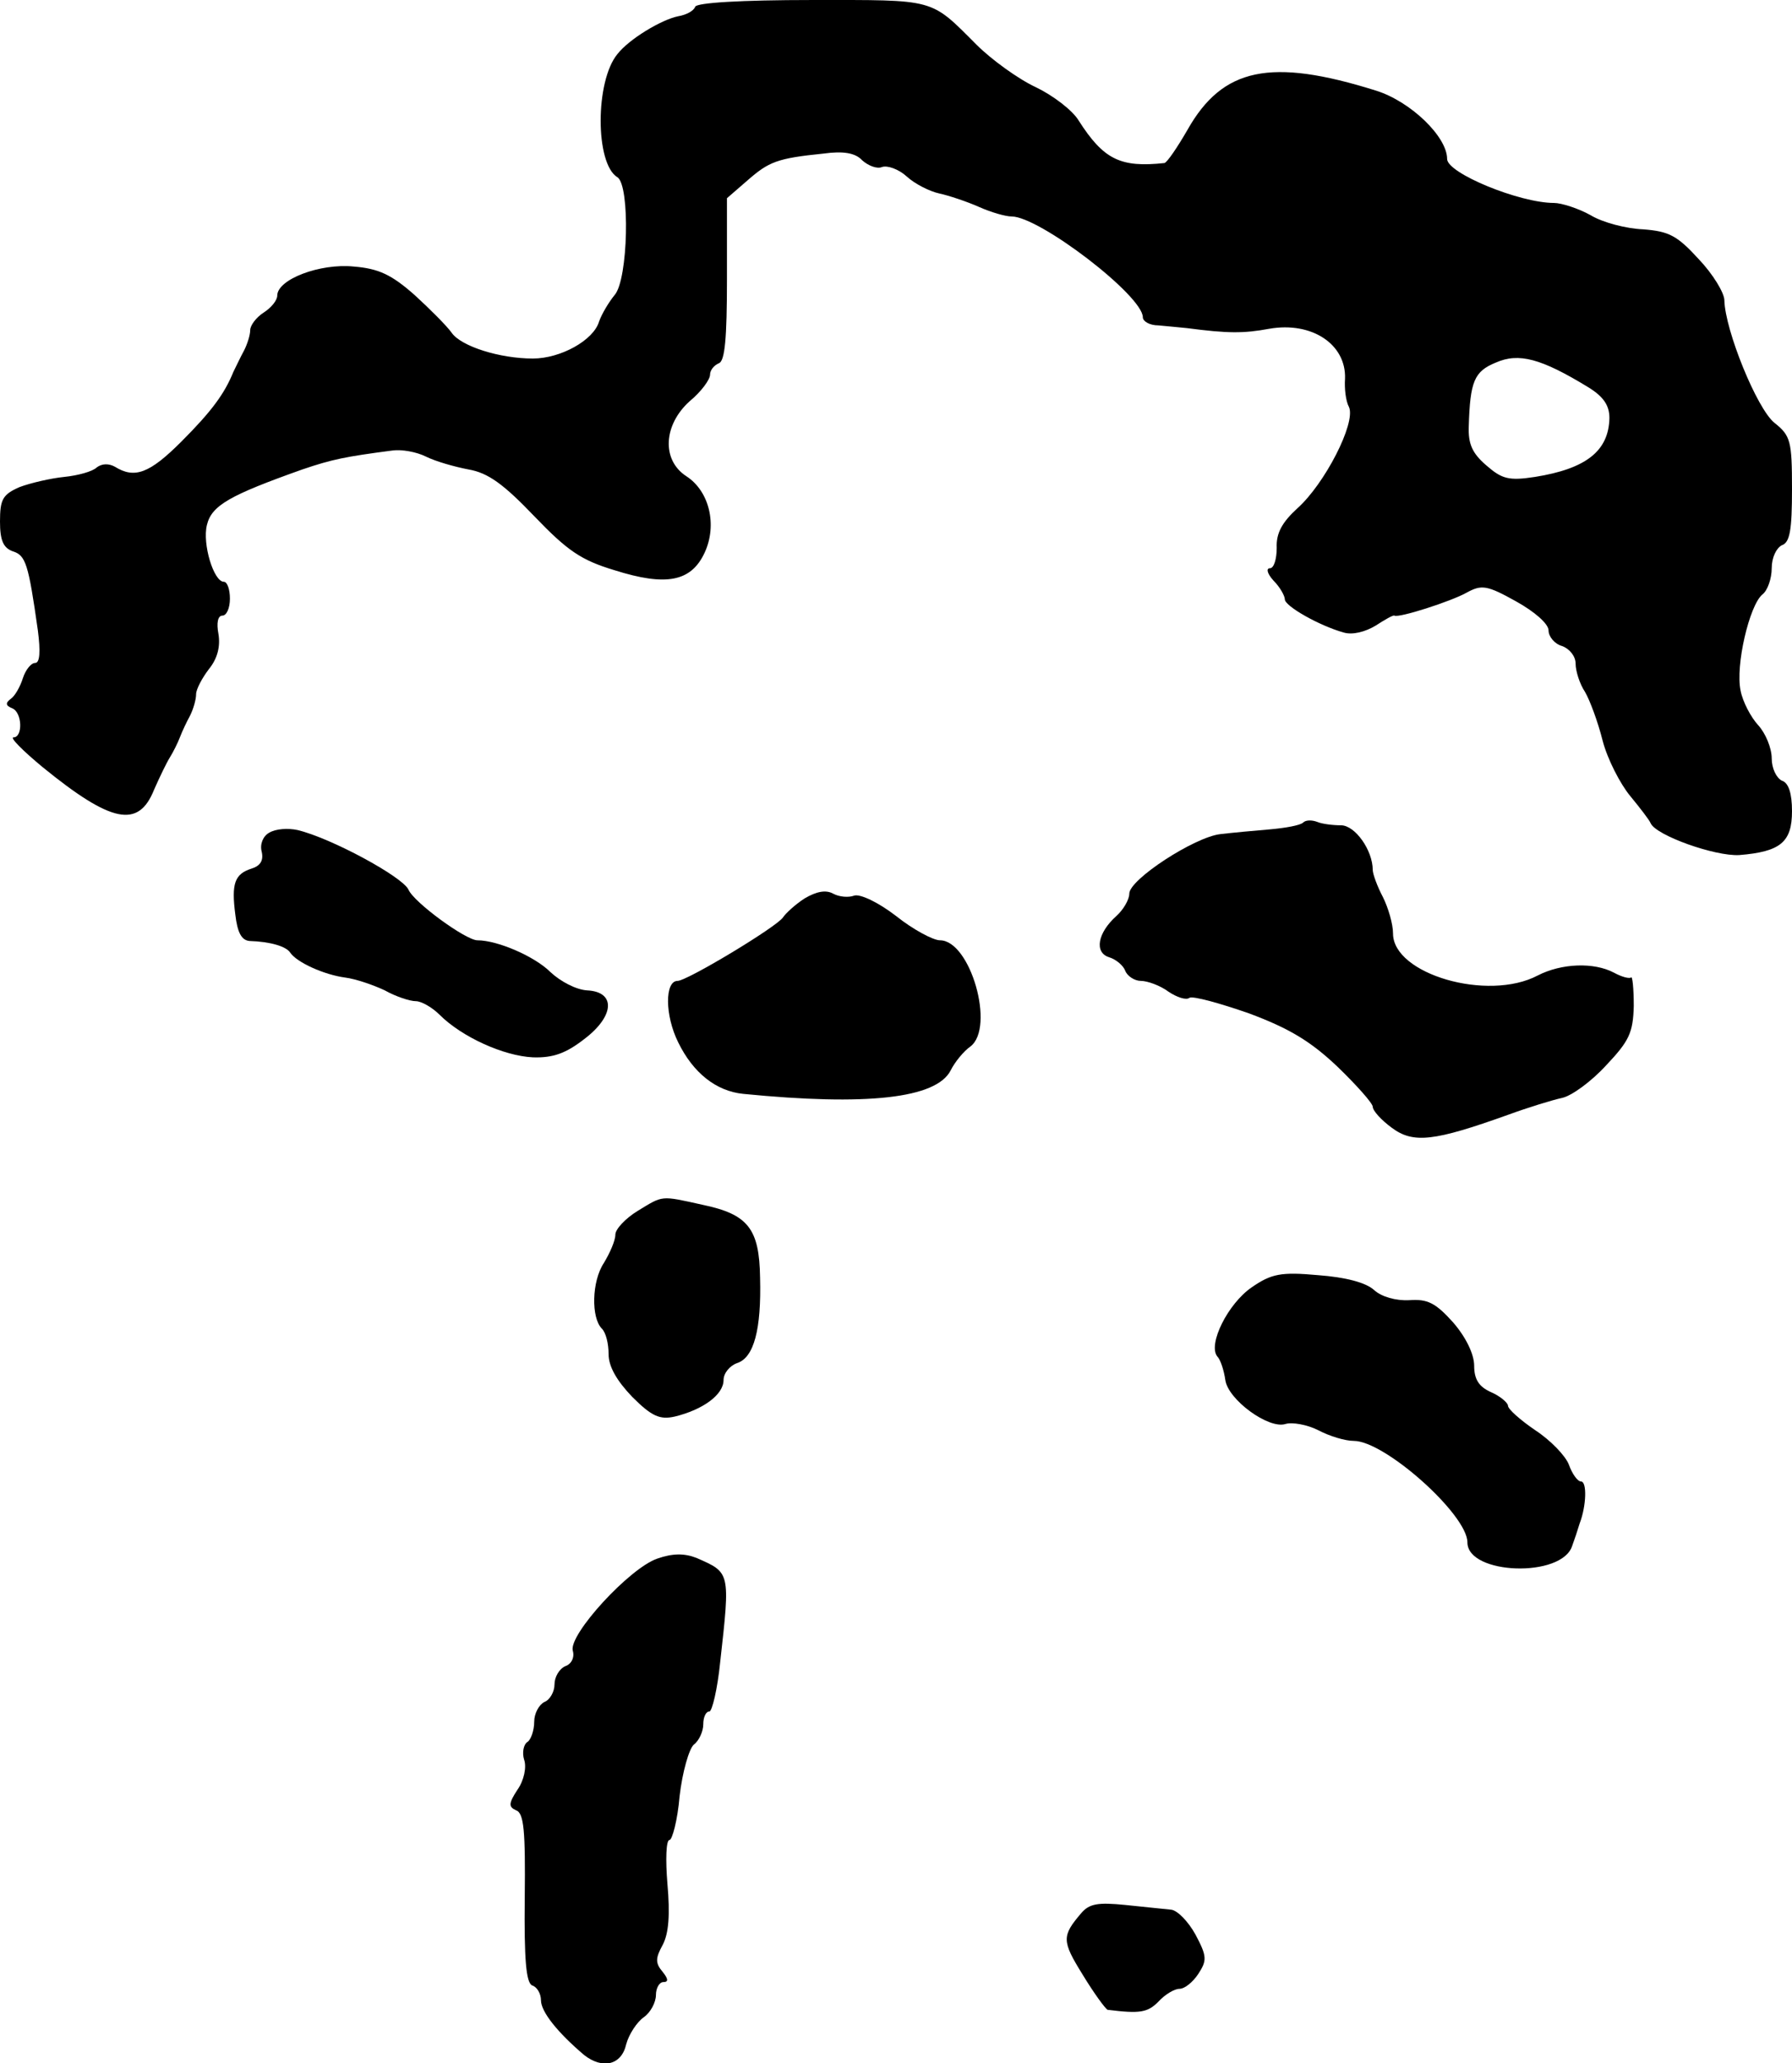
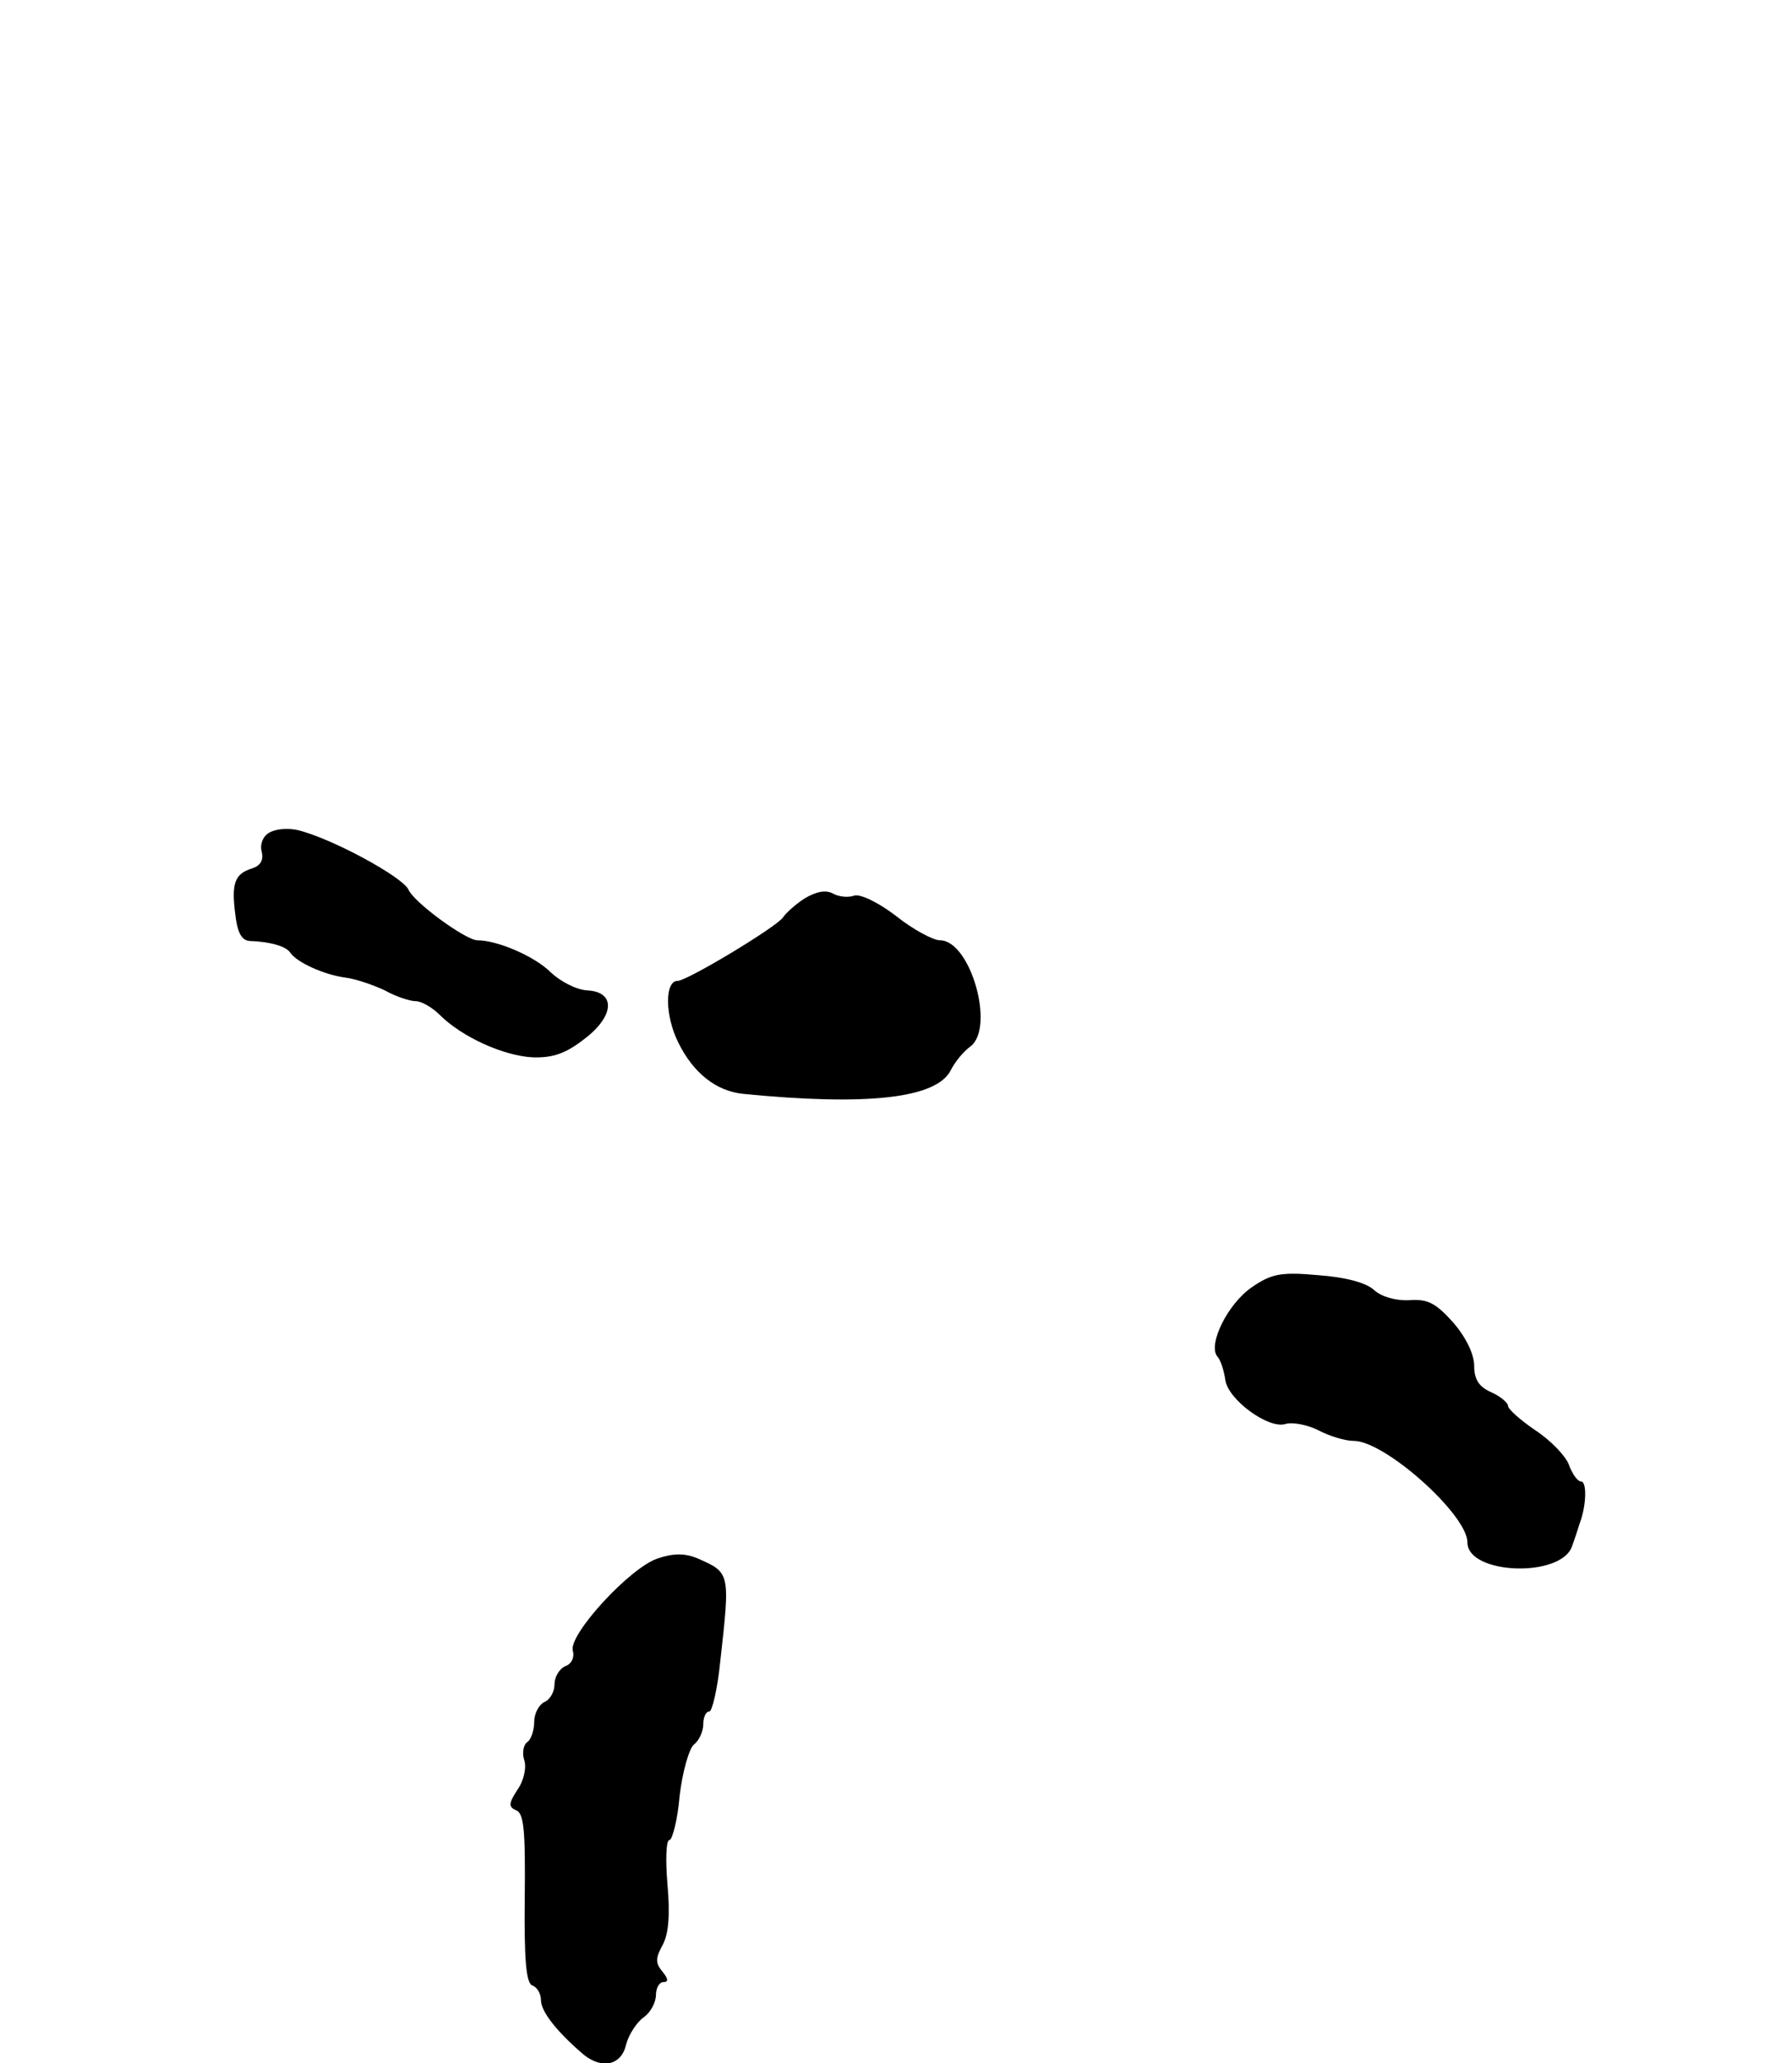
<svg xmlns="http://www.w3.org/2000/svg" version="1.0" width="265pt" height="305pt" viewBox="0 0 265 305" preserveAspectRatio="xMidYMid meet">
  <g transform="translate(0,305) scale(0.1,-0.1)" fill="#000000" stroke="none">
-     <path d="M1028 3040 c-2 -6 -13 -12 -25 -14 -25 -5 -73 -34 -90 -56 -33 -40 -33 -162 0 -182 19 -12 16 -151 -4 -174 -9 -11 -19 -28 -23 -39 -8 -28 -57 -55 -98 -55 -49 0 -106 18 -120 38 -7 10 -32 35 -55 56 -34 30 -53 39 -90 42 -50 5 -113 -19 -113 -43 0 -7 -9 -18 -20 -25 -11 -7 -20 -19 -20 -26 0 -7 -4 -20 -9 -30 -5 -9 -12 -24 -16 -32 -13 -32 -32 -58 -77 -103 -47 -47 -69 -55 -98 -37 -9 5 -19 5 -27 -1 -6 -6 -28 -12 -48 -14 -20 -2 -50 -9 -66 -15 -25 -11 -29 -18 -29 -51 0 -28 5 -39 19 -44 19 -6 23 -18 37 -117 4 -31 3 -48 -4 -48 -6 0 -14 -10 -18 -22 -4 -13 -12 -27 -18 -31 -8 -6 -8 -10 2 -14 15 -6 16 -43 2 -43 -6 0 14 -20 43 -44 102 -83 142 -91 165 -33 8 18 18 39 23 47 5 8 12 22 15 30 3 8 10 23 15 32 5 10 9 24 9 32 0 7 9 24 19 37 13 16 17 34 14 52 -3 16 -1 27 6 27 6 0 11 11 11 25 0 14 -4 25 -9 25 -15 0 -32 56 -25 84 7 29 34 44 141 82 44 15 64 19 133 28 14 2 36 -2 50 -9 14 -7 42 -15 63 -19 29 -5 52 -22 97 -69 49 -51 69 -65 119 -80 76 -24 113 -17 133 26 19 41 7 91 -27 113 -37 24 -34 76 5 111 17 14 30 32 30 39 0 7 6 14 13 17 9 3 12 37 12 124 l0 120 30 26 c32 28 44 33 113 40 29 4 47 1 57 -10 9 -8 22 -13 29 -10 8 3 25 -3 37 -14 12 -11 34 -22 48 -25 14 -3 41 -12 59 -20 18 -8 39 -14 48 -14 41 0 194 -117 194 -149 0 -6 10 -12 23 -12 12 -1 31 -3 42 -4 61 -8 84 -8 122 -1 63 11 114 -23 112 -74 -1 -14 1 -33 6 -42 10 -24 -36 -113 -76 -149 -23 -21 -32 -37 -31 -59 0 -16 -4 -30 -10 -30 -6 0 -4 -8 5 -18 10 -10 17 -23 17 -28 0 -10 51 -39 87 -49 13 -4 32 1 47 10 14 9 26 16 28 15 6 -4 84 21 107 34 22 12 30 11 73 -13 27 -15 48 -33 48 -43 0 -9 9 -20 20 -23 11 -4 20 -15 20 -26 0 -11 6 -30 14 -42 7 -12 19 -44 26 -72 7 -27 26 -64 41 -82 14 -17 28 -35 30 -40 8 -18 95 -49 131 -47 61 5 78 19 78 65 0 26 -5 42 -15 45 -8 4 -15 18 -15 33 0 15 -9 37 -20 49 -11 12 -23 35 -26 51 -8 37 13 126 32 142 8 6 14 24 14 39 0 16 7 30 15 34 12 4 15 23 15 83 0 71 -2 79 -26 98 -26 21 -73 137 -74 181 0 11 -17 39 -38 61 -32 35 -44 41 -82 44 -25 1 -60 10 -78 21 -18 10 -43 18 -54 18 -51 0 -158 44 -158 65 0 33 -54 85 -105 101 -156 49 -227 34 -279 -58 -15 -26 -30 -48 -34 -49 -65 -7 -90 5 -127 63 -9 15 -38 37 -63 49 -26 12 -66 41 -88 63 -69 69 -59 66 -243 66 -105 0 -171 -4 -173 -10z m1320 -562 c23 -14 32 -27 32 -46 -1 -49 -35 -75 -110 -87 -39 -6 -49 -3 -72 17 -21 18 -27 32 -26 58 2 66 8 81 40 94 34 15 67 6 136 -36z" />
-     <path d="M1927 1834 c-4 -4 -26 -8 -49 -10 -24 -2 -56 -5 -73 -7 -38 -4 -135 -67 -135 -88 0 -9 -9 -24 -19 -33 -28 -25 -33 -54 -11 -61 10 -3 21 -12 24 -20 3 -8 14 -15 23 -15 10 0 29 -7 41 -16 12 -8 26 -13 31 -9 5 3 45 -8 88 -23 59 -22 91 -41 131 -79 28 -27 52 -54 52 -59 0 -6 13 -20 28 -31 32 -24 63 -20 172 19 30 11 66 22 80 25 14 3 43 24 65 48 34 36 40 48 41 88 0 26 -2 45 -4 42 -3 -2 -14 1 -25 7 -30 16 -78 14 -113 -4 -74 -39 -214 2 -214 62 0 14 -7 38 -15 54 -8 15 -15 34 -15 40 0 29 -26 66 -47 66 -12 0 -28 2 -35 5 -8 3 -17 3 -21 -1z" />
    <path d="M398 1819 c-9 -5 -14 -17 -11 -28 3 -13 -2 -21 -15 -25 -25 -8 -30 -22 -24 -68 3 -26 9 -38 21 -39 31 -1 54 -8 60 -17 10 -15 51 -33 81 -37 16 -2 42 -11 59 -19 16 -9 37 -16 46 -16 8 0 24 -9 35 -20 33 -33 95 -61 138 -63 30 -1 49 6 76 27 45 34 47 70 4 72 -16 1 -39 13 -54 27 -23 23 -78 47 -108 47 -17 0 -94 56 -102 75 -9 19 -114 76 -164 88 -14 3 -32 2 -42 -4z" />
    <path d="M1190 1722 c-14 -9 -28 -22 -32 -28 -9 -14 -142 -94 -156 -94 -19 0 -19 -51 1 -91 22 -45 56 -72 96 -76 182 -18 286 -7 307 35 6 12 19 28 29 35 37 28 0 157 -45 157 -10 0 -40 16 -65 36 -26 20 -53 33 -62 30 -8 -3 -22 -2 -31 3 -11 6 -25 3 -42 -7z" />
-     <path d="M943 1260 c-18 -11 -33 -27 -33 -35 0 -9 -8 -27 -17 -42 -18 -27 -19 -81 -3 -97 6 -6 10 -22 10 -38 0 -18 12 -39 35 -63 29 -29 41 -34 63 -29 41 10 72 32 72 54 0 10 9 21 20 25 25 8 36 50 34 126 -1 73 -18 94 -85 108 -63 14 -58 14 -96 -9z" />
    <path d="M1851 1147 c-35 -24 -65 -84 -51 -102 5 -5 10 -21 12 -35 4 -29 64 -73 89 -65 10 3 32 -1 48 -9 17 -9 40 -16 53 -16 46 0 168 -109 168 -150 0 -48 140 -53 155 -5 3 8 8 23 11 33 10 26 11 62 2 62 -5 0 -13 11 -18 25 -5 13 -27 36 -50 51 -22 15 -40 31 -40 36 0 4 -11 14 -25 20 -18 8 -25 19 -25 39 0 17 -12 42 -31 64 -26 29 -38 35 -65 33 -20 -1 -41 5 -52 15 -12 11 -42 19 -83 22 -55 5 -69 2 -98 -18z" />
    <path d="M972 746 c-41 -14 -131 -112 -125 -136 3 -10 -2 -20 -11 -23 -9 -4 -16 -16 -16 -27 0 -11 -7 -23 -15 -26 -8 -4 -15 -17 -15 -29 0 -13 -5 -27 -10 -30 -6 -4 -8 -16 -5 -26 4 -11 0 -31 -10 -45 -13 -20 -13 -25 -2 -30 12 -4 14 -31 13 -129 -1 -92 2 -126 11 -130 7 -2 13 -12 13 -22 0 -17 25 -48 64 -81 27 -21 55 -15 62 16 4 15 16 33 26 40 10 7 18 22 18 33 0 10 5 19 11 19 8 0 7 5 -1 15 -11 13 -11 20 0 40 9 17 11 45 7 90 -3 36 -2 65 3 65 4 0 12 29 15 65 4 35 14 70 21 76 8 6 14 20 14 30 0 11 4 19 9 19 4 0 12 33 16 73 15 134 15 132 -35 154 -18 7 -35 7 -58 -1z" />
-     <path d="M1599 222 c-29 -34 -29 -41 2 -91 17 -28 34 -51 37 -52 48 -6 59 -4 75 12 10 11 24 19 31 19 8 0 20 10 28 22 13 20 13 26 -4 58 -11 20 -27 36 -36 37 -9 1 -40 4 -68 7 -40 4 -53 2 -65 -12z" />
  </g>
</svg>